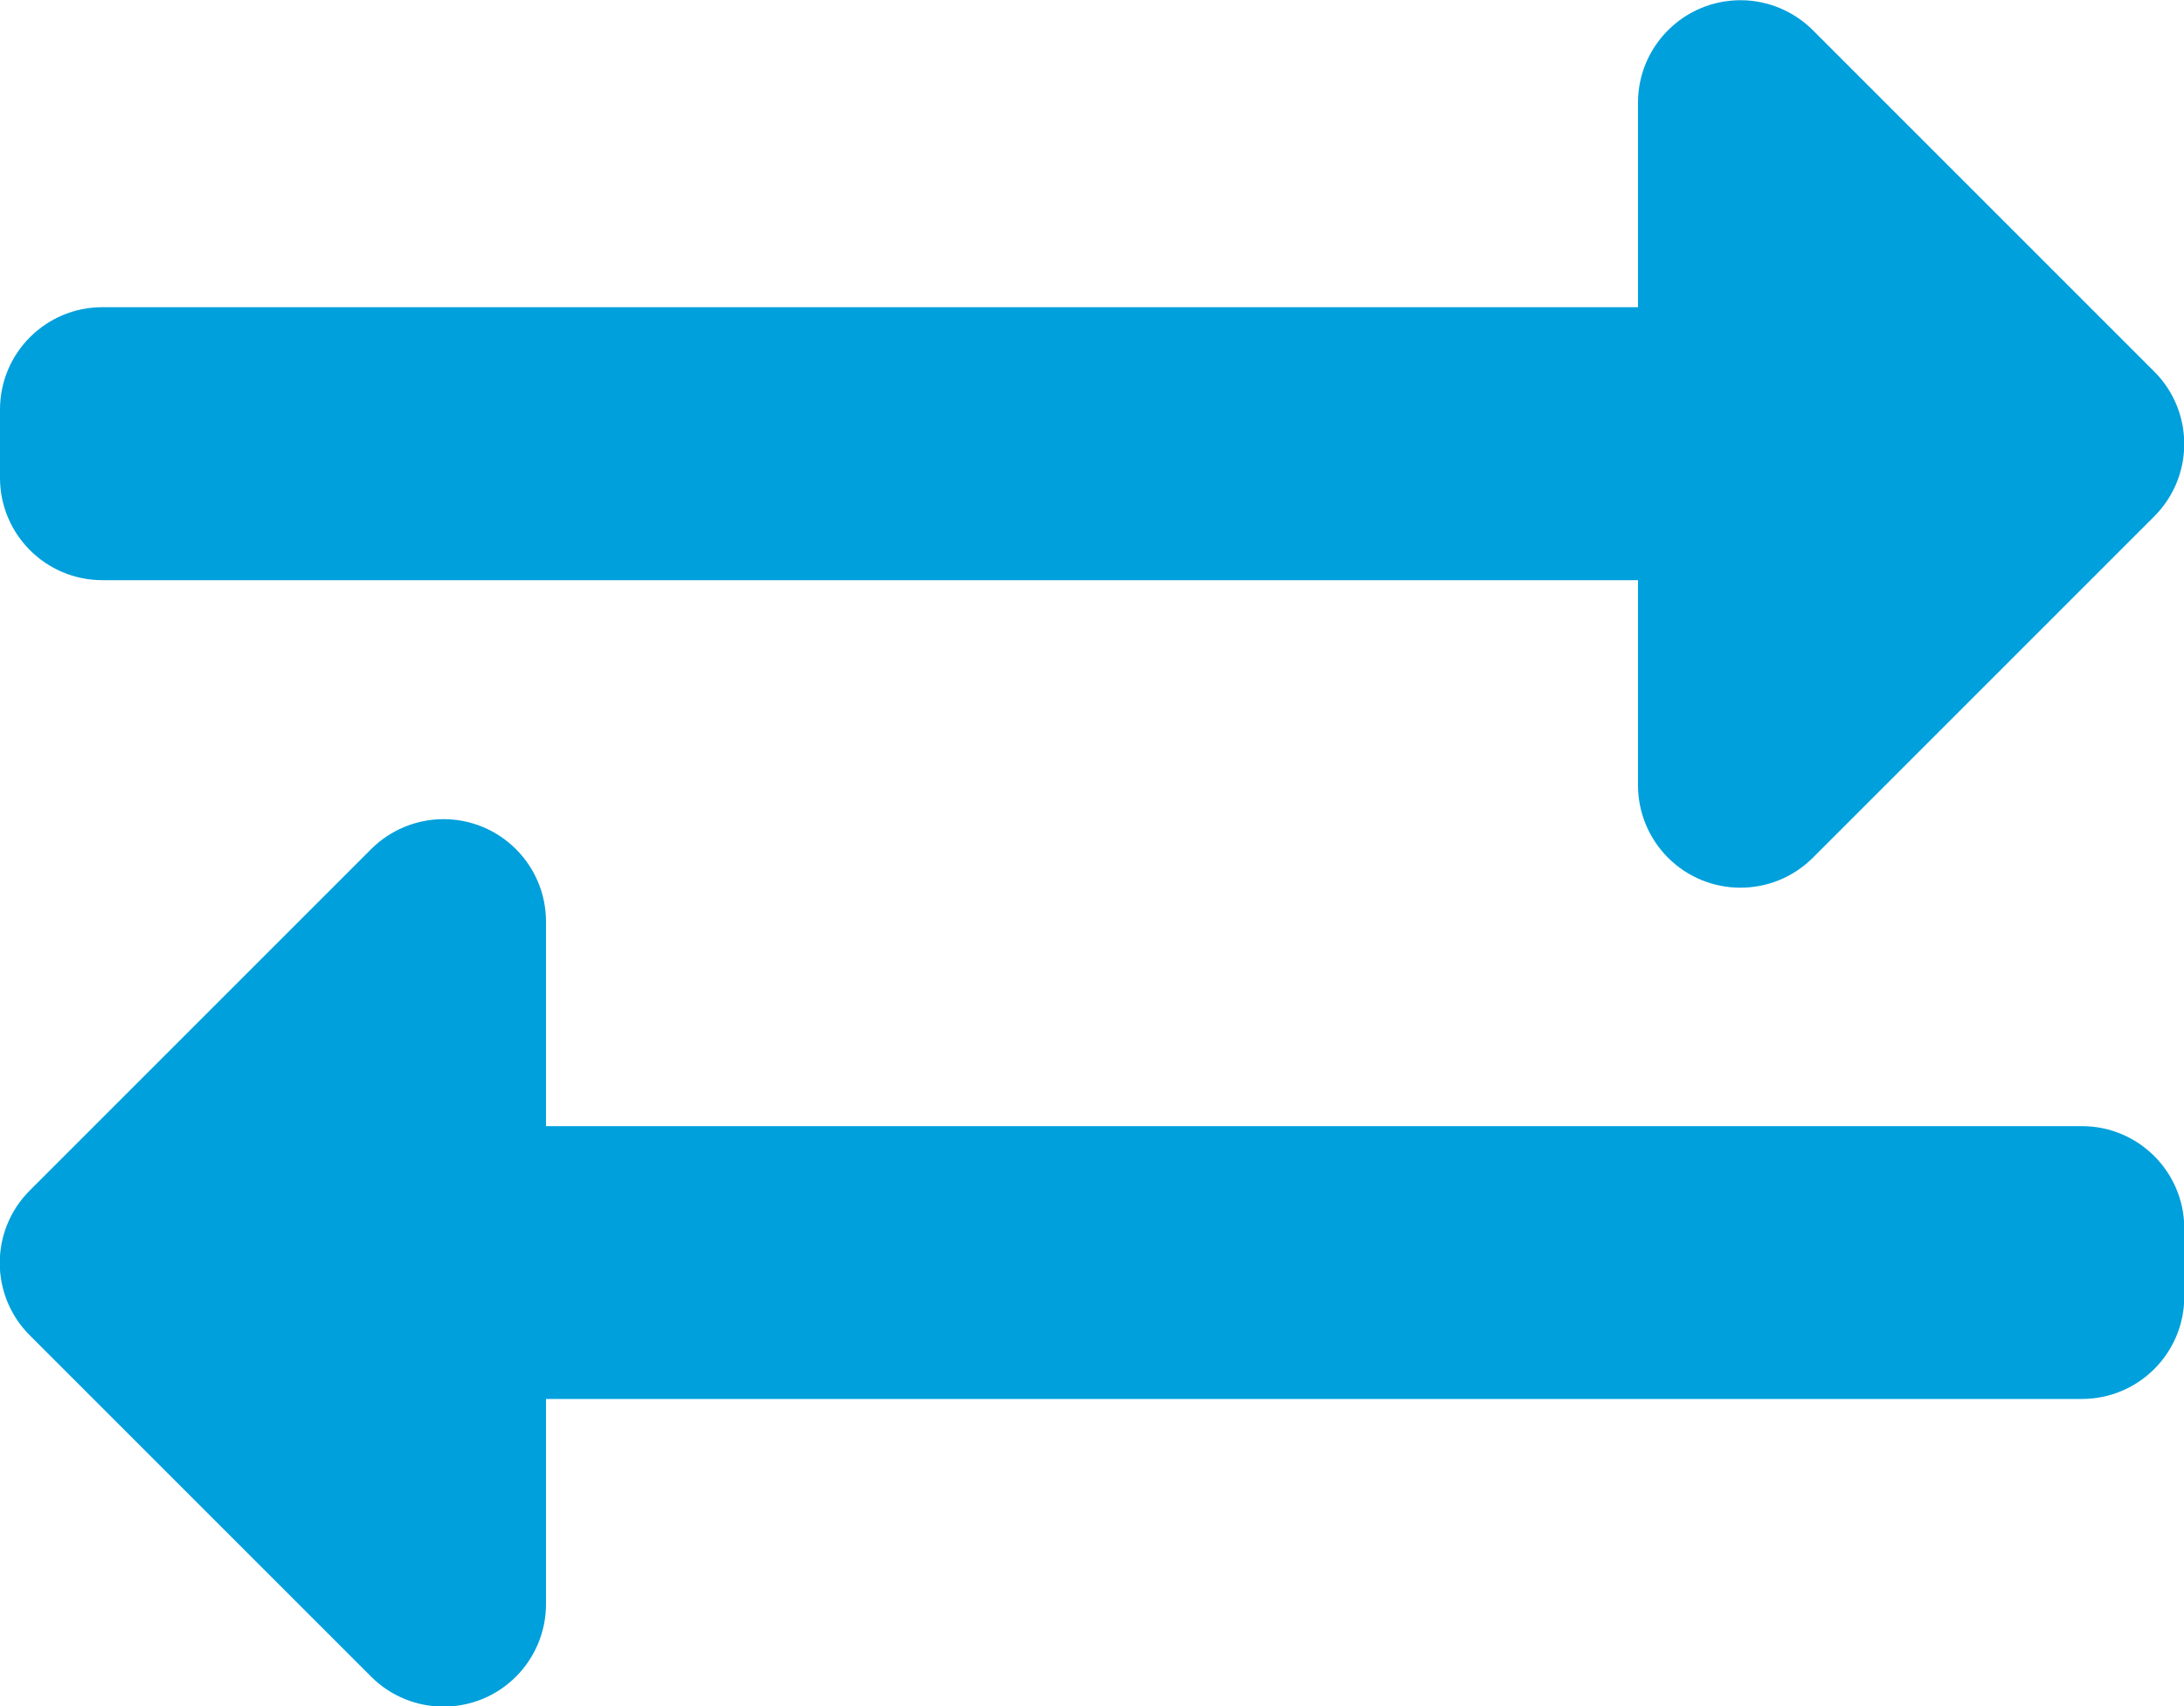
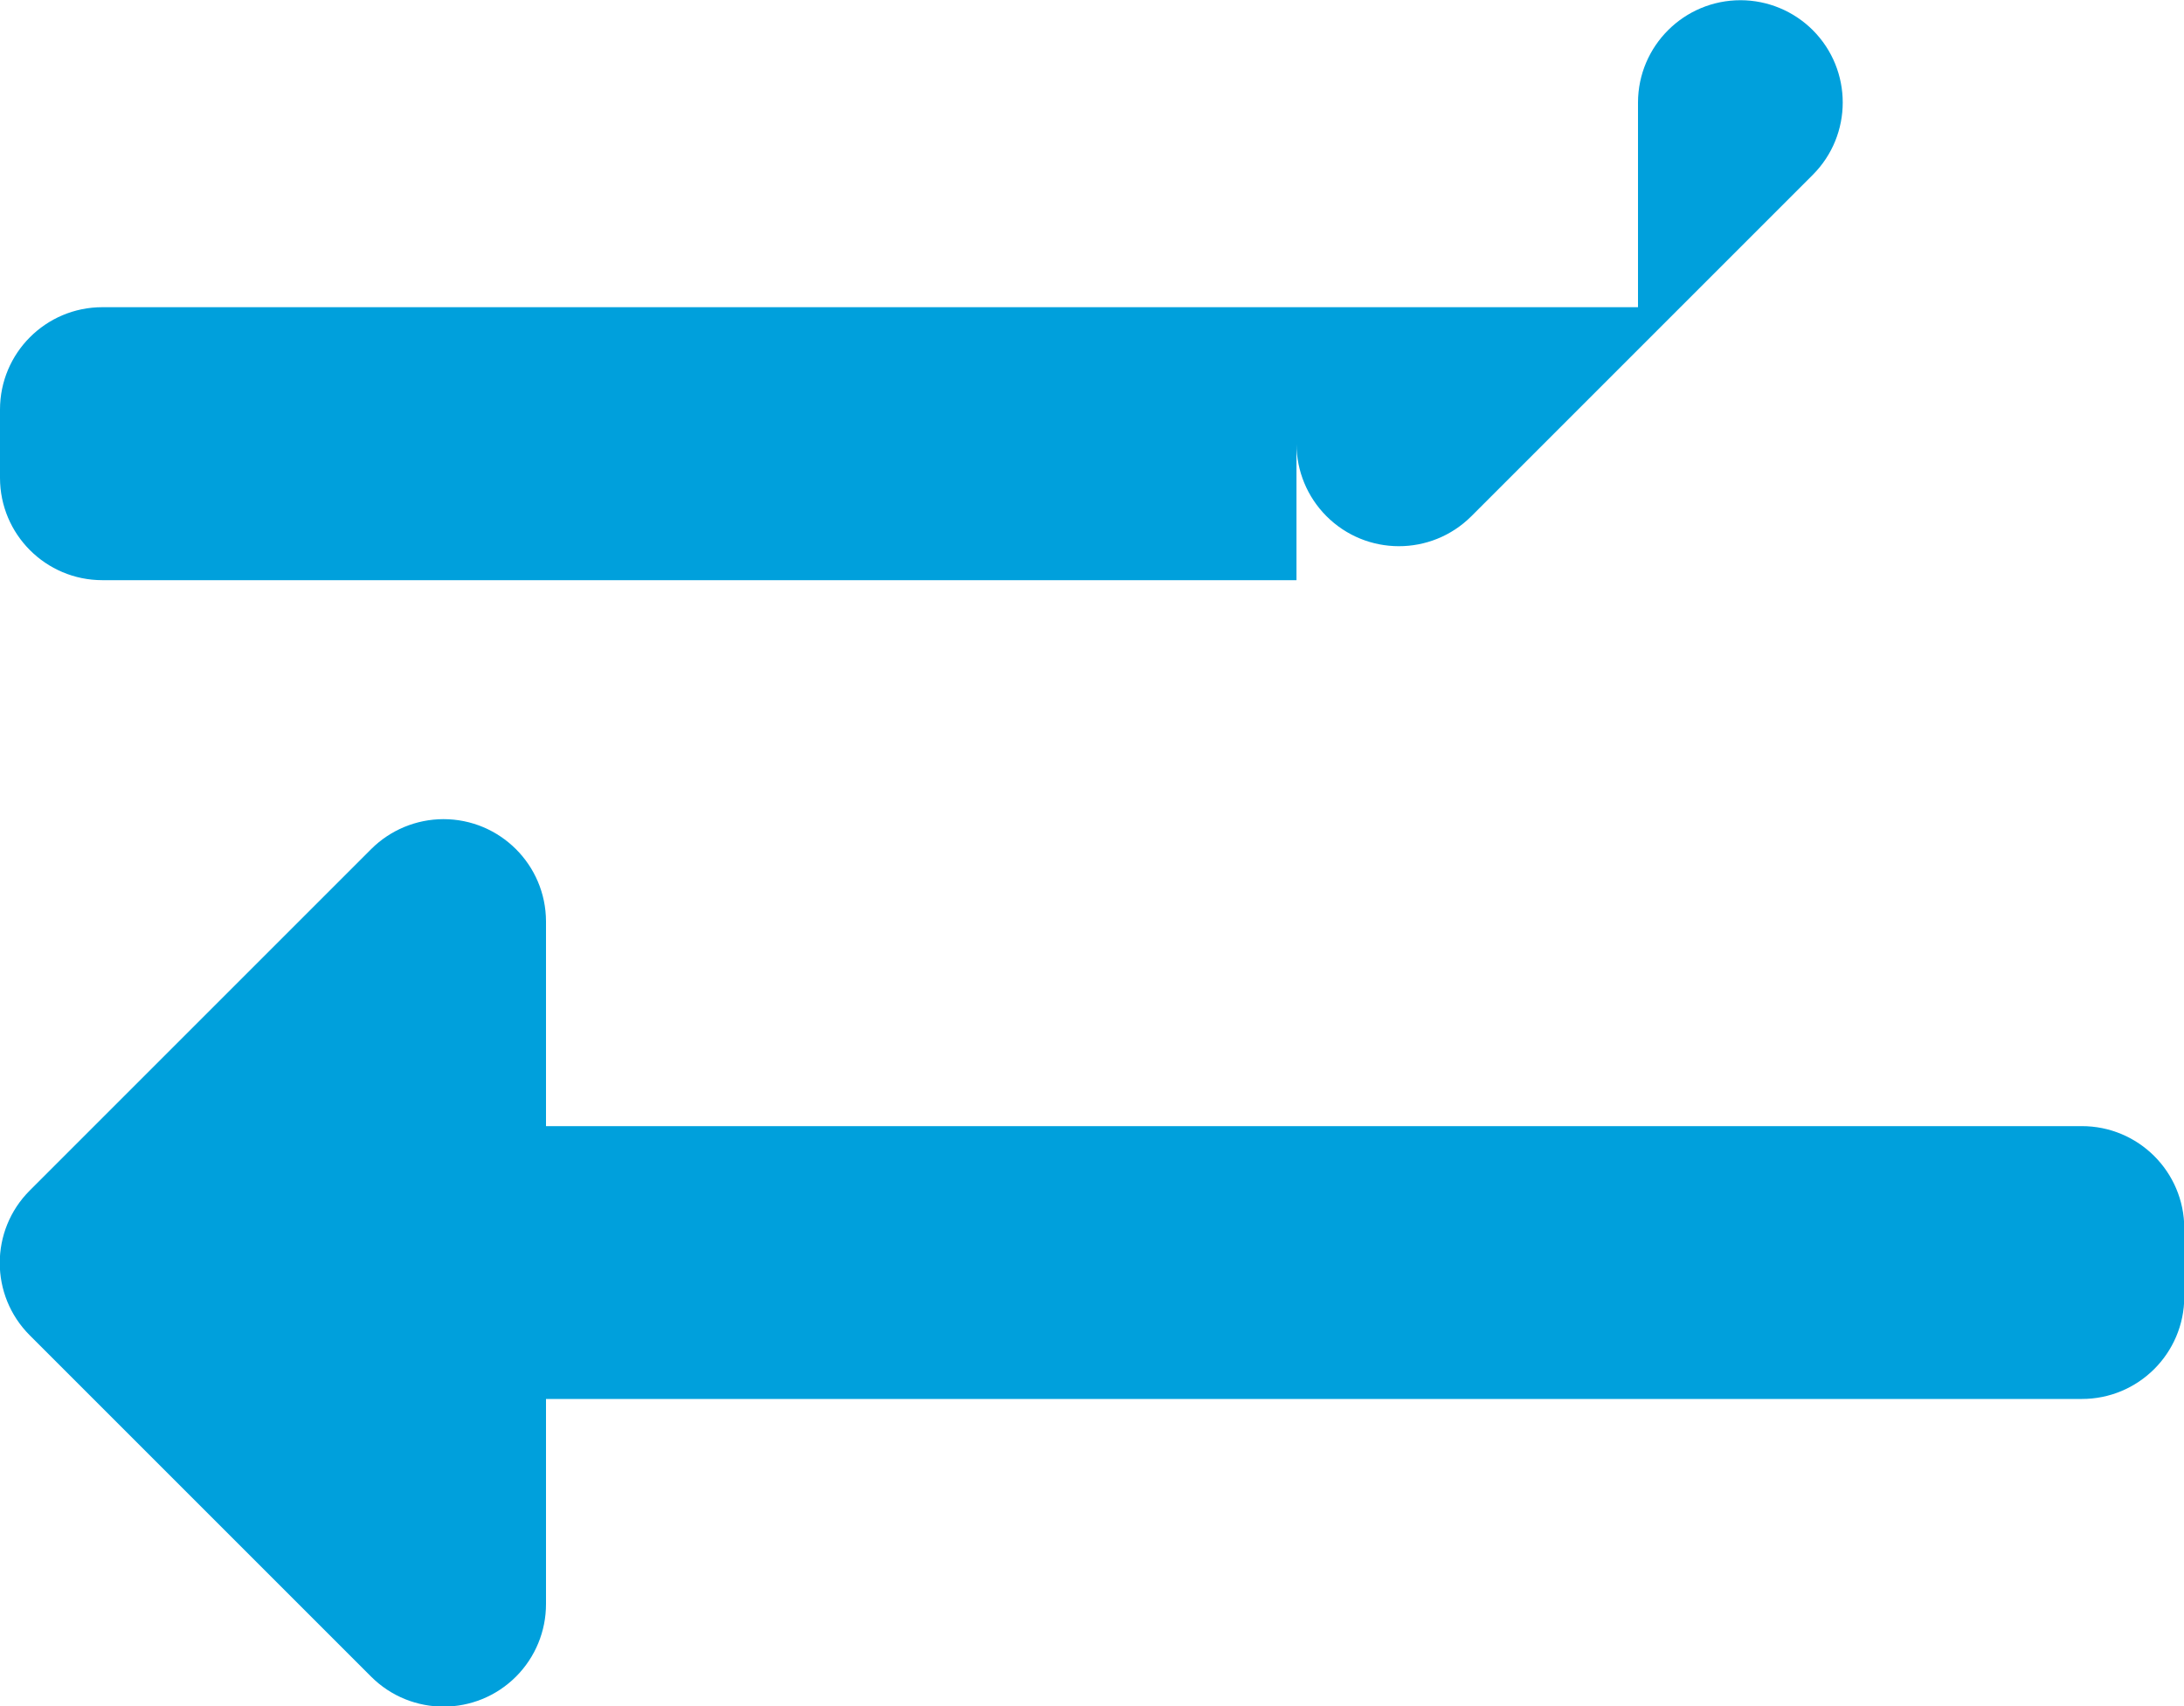
<svg xmlns="http://www.w3.org/2000/svg" version="1.1" id="Calque_1" x="0px" y="0px" width="30.696px" height="23.984px" viewBox="0 0 30.696 23.984" style="enable-background:new 0 0 30.696 23.984;" xml:space="preserve">
  <style type="text/css">
	.st0{fill:#00A0DC;}
</style>
-   <path id="Icon_awesome-exchange-alt" class="st0" d="M0,6.716V5.757c0-0.795,0.644-1.439,1.439-1.439c0,0,0,0,0,0h21.583V1.44  c0.002-0.795,0.648-1.438,1.443-1.437C24.845,0.004,25.209,0.155,25.478,0.423l4.8,4.8  c0.562,0.562,0.562,1.473,0,2.035l-4.8,4.8c-0.564,0.561-1.475,0.559-2.036-0.004  c-0.268-0.269-0.419-0.633-0.42-1.013V8.155H1.439C0.644,8.155,0,7.511,0,6.716z M29.257,15.829H7.674v-2.878  c-0.002-0.795-0.648-1.438-1.443-1.437C5.851,11.515,5.487,11.666,5.218,11.934l-4.8,4.8  c-0.562,0.562-0.562,1.473,0,2.035l4.8,4.8c0.564,0.561,1.475,0.559,2.036-0.004  c0.27-0.271,0.421-0.638,0.42-1.021v-2.88h21.583c0.795,0.002,1.441-0.64,1.443-1.435  c0-0.001,0-0.001,0-0.002v-0.963c-0.002-0.795-0.648-1.437-1.443-1.435C29.257,15.829,29.257,15.829,29.257,15.829  z" />
+   <path id="Icon_awesome-exchange-alt" class="st0" d="M0,6.716V5.757c0-0.795,0.644-1.439,1.439-1.439c0,0,0,0,0,0h21.583V1.44  c0.002-0.795,0.648-1.438,1.443-1.437C24.845,0.004,25.209,0.155,25.478,0.423c0.562,0.562,0.562,1.473,0,2.035l-4.8,4.8c-0.564,0.561-1.475,0.559-2.036-0.004  c-0.268-0.269-0.419-0.633-0.42-1.013V8.155H1.439C0.644,8.155,0,7.511,0,6.716z M29.257,15.829H7.674v-2.878  c-0.002-0.795-0.648-1.438-1.443-1.437C5.851,11.515,5.487,11.666,5.218,11.934l-4.8,4.8  c-0.562,0.562-0.562,1.473,0,2.035l4.8,4.8c0.564,0.561,1.475,0.559,2.036-0.004  c0.27-0.271,0.421-0.638,0.42-1.021v-2.88h21.583c0.795,0.002,1.441-0.64,1.443-1.435  c0-0.001,0-0.001,0-0.002v-0.963c-0.002-0.795-0.648-1.437-1.443-1.435C29.257,15.829,29.257,15.829,29.257,15.829  z" />
</svg>